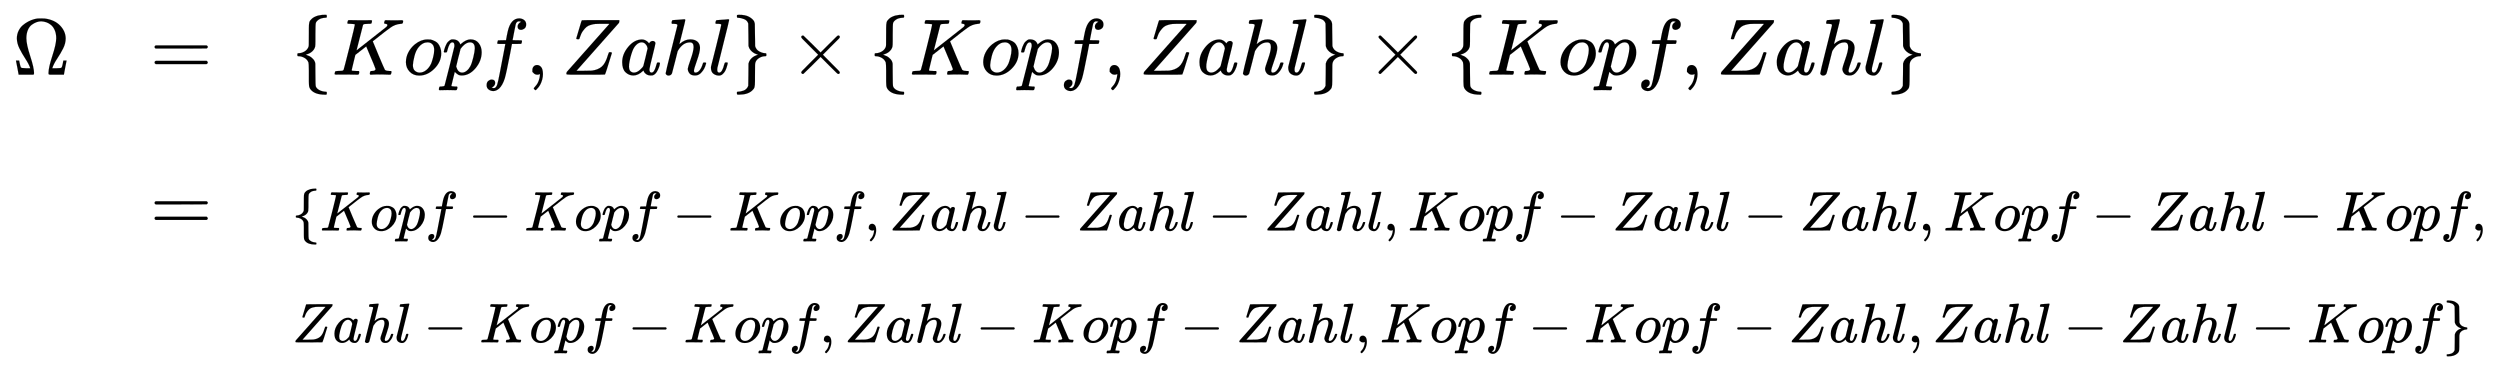
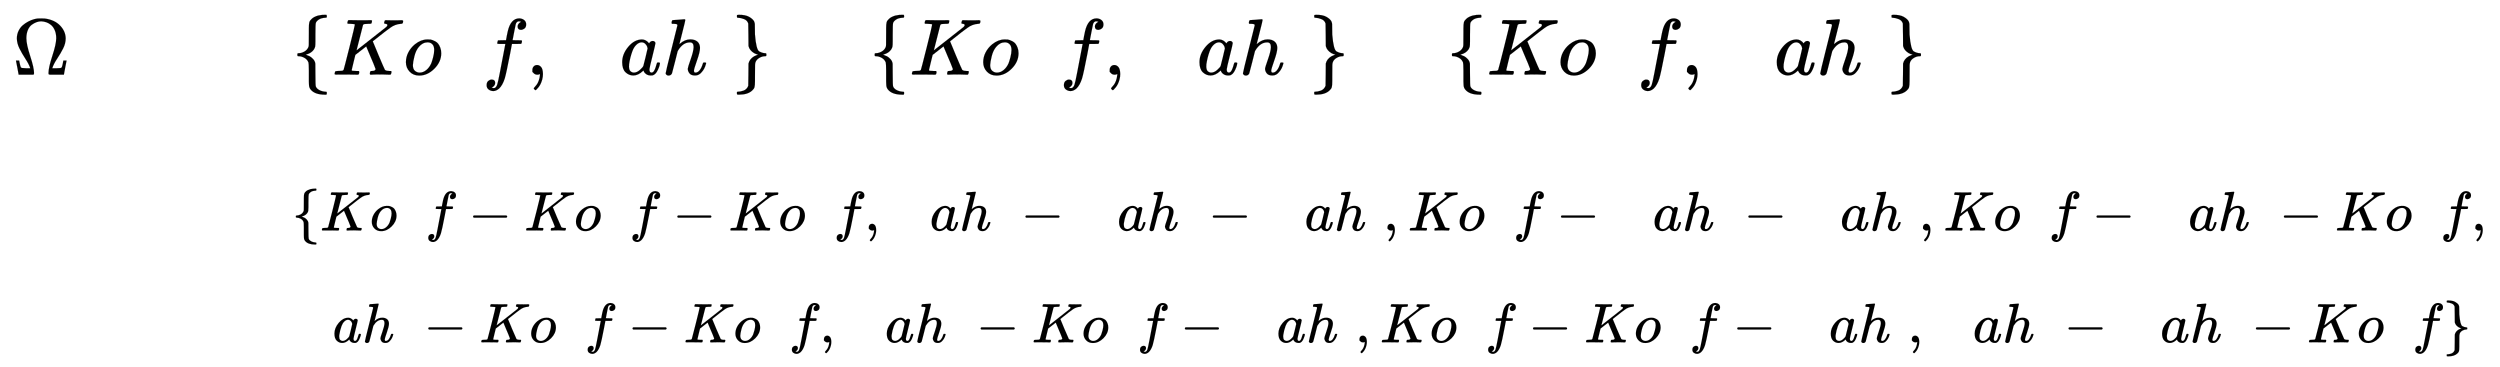
<svg xmlns="http://www.w3.org/2000/svg" xmlns:xlink="http://www.w3.org/1999/xlink" width="72.68ex" height="10.676ex" style="color:#000000;vertical-align: -8.505ex;" viewBox="0 -934.9 31292.6 4596.6" role="img" focusable="false" aria-labelledby="MathJax-SVG-1-Title">
  <title id="MathJax-SVG-1-Title"> \begin{array}[t]{rll}
                \Omega&amp;=&amp; \{Kopf, Zahl\}\times \{Kopf, Zahl\}\times \{Kopf, Zahl\} \\[5pt]
                &amp;=&amp;\scriptsize \{Kopf-Kopf-Kopf,Zahl-Zahl-Zahl,Kopf-Zahl-Zahl,Kopf-Zahl-Kopf, \\&amp;&amp; \scriptsize Zahl-Kopf-Kopf,Zahl-Kopf-Zahl,Kopf-Kopf-Zahl, Zahl-Zahl-Kopf\}
                \end{array}</title>
  <defs aria-hidden="true">
    <path stroke-width="1" id="E1-MJMAIN-3A9" d="M55 454Q55 503 75 546T127 617T197 665T272 695T337 704H352Q396 704 404 703Q527 687 596 615T666 454Q666 392 635 330T559 200T499 83V80H543Q589 81 600 83T617 93Q622 102 629 135T636 172L637 177H677V175L660 89Q645 3 644 2V0H552H488Q461 0 456 3T451 20Q451 89 499 235T548 455Q548 512 530 555T483 622T424 656T361 668Q332 668 303 658T243 626T193 560T174 456Q174 380 222 233T270 20Q270 7 263 0H77V2Q76 3 61 89L44 175V177H84L85 172Q85 171 88 155T96 119T104 93Q109 86 120 84T178 80H222V83Q206 132 162 199T87 329T55 454Z" />
-     <path stroke-width="1" id="E1-MJMAIN-3D" d="M56 347Q56 360 70 367H707Q722 359 722 347Q722 336 708 328L390 327H72Q56 332 56 347ZM56 153Q56 168 72 173H708Q722 163 722 153Q722 140 707 133H70Q56 140 56 153Z" />
    <path stroke-width="1" id="E1-MJMAIN-7B" d="M434 -231Q434 -244 428 -250H410Q281 -250 230 -184Q225 -177 222 -172T217 -161T213 -148T211 -133T210 -111T209 -84T209 -47T209 0Q209 21 209 53Q208 142 204 153Q203 154 203 155Q189 191 153 211T82 231Q71 231 68 234T65 250T68 266T82 269Q116 269 152 289T203 345Q208 356 208 377T209 529V579Q209 634 215 656T244 698Q270 724 324 740Q361 748 377 749Q379 749 390 749T408 750H428Q434 744 434 732Q434 719 431 716Q429 713 415 713Q362 710 332 689T296 647Q291 634 291 499V417Q291 370 288 353T271 314Q240 271 184 255L170 250L184 245Q202 239 220 230T262 196T290 137Q291 131 291 1Q291 -134 296 -147Q306 -174 339 -192T415 -213Q429 -213 431 -216Q434 -219 434 -231Z" />
    <path stroke-width="1" id="E1-MJMATHI-4B" d="M285 628Q285 635 228 637Q205 637 198 638T191 647Q191 649 193 661Q199 681 203 682Q205 683 214 683H219Q260 681 355 681Q389 681 418 681T463 682T483 682Q500 682 500 674Q500 669 497 660Q496 658 496 654T495 648T493 644T490 641T486 639T479 638T470 637T456 637Q416 636 405 634T387 623L306 305Q307 305 490 449T678 597Q692 611 692 620Q692 635 667 637Q651 637 651 648Q651 650 654 662T659 677Q662 682 676 682Q680 682 711 681T791 680Q814 680 839 681T869 682Q889 682 889 672Q889 650 881 642Q878 637 862 637Q787 632 726 586Q710 576 656 534T556 455L509 418L518 396Q527 374 546 329T581 244Q656 67 661 61Q663 59 666 57Q680 47 717 46H738Q744 38 744 37T741 19Q737 6 731 0H720Q680 3 625 3Q503 3 488 0H478Q472 6 472 9T474 27Q478 40 480 43T491 46H494Q544 46 544 71Q544 75 517 141T485 216L427 354L359 301L291 248L268 155Q245 63 245 58Q245 51 253 49T303 46H334Q340 37 340 35Q340 19 333 5Q328 0 317 0Q314 0 280 1T180 2Q118 2 85 2T49 1Q31 1 31 11Q31 13 34 25Q38 41 42 43T65 46Q92 46 125 49Q139 52 144 61Q147 65 216 339T285 628Z" />
    <path stroke-width="1" id="E1-MJMATHI-6F" d="M201 -11Q126 -11 80 38T34 156Q34 221 64 279T146 380Q222 441 301 441Q333 441 341 440Q354 437 367 433T402 417T438 387T464 338T476 268Q476 161 390 75T201 -11ZM121 120Q121 70 147 48T206 26Q250 26 289 58T351 142Q360 163 374 216T388 308Q388 352 370 375Q346 405 306 405Q243 405 195 347Q158 303 140 230T121 120Z" />
-     <path stroke-width="1" id="E1-MJMATHI-70" d="M23 287Q24 290 25 295T30 317T40 348T55 381T75 411T101 433T134 442Q209 442 230 378L240 387Q302 442 358 442Q423 442 460 395T497 281Q497 173 421 82T249 -10Q227 -10 210 -4Q199 1 187 11T168 28L161 36Q160 35 139 -51T118 -138Q118 -144 126 -145T163 -148H188Q194 -155 194 -157T191 -175Q188 -187 185 -190T172 -194Q170 -194 161 -194T127 -193T65 -192Q-5 -192 -24 -194H-32Q-39 -187 -39 -183Q-37 -156 -26 -148H-6Q28 -147 33 -136Q36 -130 94 103T155 350Q156 355 156 364Q156 405 131 405Q109 405 94 377T71 316T59 280Q57 278 43 278H29Q23 284 23 287ZM178 102Q200 26 252 26Q282 26 310 49T356 107Q374 141 392 215T411 325V331Q411 405 350 405Q339 405 328 402T306 393T286 380T269 365T254 350T243 336T235 326L232 322Q232 321 229 308T218 264T204 212Q178 106 178 102Z" />
    <path stroke-width="1" id="E1-MJMATHI-66" d="M118 -162Q120 -162 124 -164T135 -167T147 -168Q160 -168 171 -155T187 -126Q197 -99 221 27T267 267T289 382V385H242Q195 385 192 387Q188 390 188 397L195 425Q197 430 203 430T250 431Q298 431 298 432Q298 434 307 482T319 540Q356 705 465 705Q502 703 526 683T550 630Q550 594 529 578T487 561Q443 561 443 603Q443 622 454 636T478 657L487 662Q471 668 457 668Q445 668 434 658T419 630Q412 601 403 552T387 469T380 433Q380 431 435 431Q480 431 487 430T498 424Q499 420 496 407T491 391Q489 386 482 386T428 385H372L349 263Q301 15 282 -47Q255 -132 212 -173Q175 -205 139 -205Q107 -205 81 -186T55 -132Q55 -95 76 -78T118 -61Q162 -61 162 -103Q162 -122 151 -136T127 -157L118 -162Z" />
    <path stroke-width="1" id="E1-MJMAIN-2C" d="M78 35T78 60T94 103T137 121Q165 121 187 96T210 8Q210 -27 201 -60T180 -117T154 -158T130 -185T117 -194Q113 -194 104 -185T95 -172Q95 -168 106 -156T131 -126T157 -76T173 -3V9L172 8Q170 7 167 6T161 3T152 1T140 0Q113 0 96 17Z" />
-     <path stroke-width="1" id="E1-MJMATHI-5A" d="M58 8Q58 23 64 35Q64 36 329 334T596 635L586 637Q575 637 512 637H500H476Q442 637 420 635T365 624T311 598T266 548T228 469Q227 466 226 463T224 458T223 453T222 450L221 448Q218 443 202 443Q185 443 182 453L214 561Q228 606 241 651Q249 679 253 681Q256 683 487 683H718Q723 678 723 675Q723 673 717 649Q189 54 188 52L185 49H274Q369 50 377 51Q452 60 500 100T579 247Q587 272 590 277T603 282H607Q628 282 628 271Q547 5 541 2Q538 0 300 0H124Q58 0 58 8Z" />
    <path stroke-width="1" id="E1-MJMATHI-61" d="M33 157Q33 258 109 349T280 441Q331 441 370 392Q386 422 416 422Q429 422 439 414T449 394Q449 381 412 234T374 68Q374 43 381 35T402 26Q411 27 422 35Q443 55 463 131Q469 151 473 152Q475 153 483 153H487Q506 153 506 144Q506 138 501 117T481 63T449 13Q436 0 417 -8Q409 -10 393 -10Q359 -10 336 5T306 36L300 51Q299 52 296 50Q294 48 292 46Q233 -10 172 -10Q117 -10 75 30T33 157ZM351 328Q351 334 346 350T323 385T277 405Q242 405 210 374T160 293Q131 214 119 129Q119 126 119 118T118 106Q118 61 136 44T179 26Q217 26 254 59T298 110Q300 114 325 217T351 328Z" />
    <path stroke-width="1" id="E1-MJMATHI-68" d="M137 683Q138 683 209 688T282 694Q294 694 294 685Q294 674 258 534Q220 386 220 383Q220 381 227 388Q288 442 357 442Q411 442 444 415T478 336Q478 285 440 178T402 50Q403 36 407 31T422 26Q450 26 474 56T513 138Q516 149 519 151T535 153Q555 153 555 145Q555 144 551 130Q535 71 500 33Q466 -10 419 -10H414Q367 -10 346 17T325 74Q325 90 361 192T398 345Q398 404 354 404H349Q266 404 205 306L198 293L164 158Q132 28 127 16Q114 -11 83 -11Q69 -11 59 -2T48 16Q48 30 121 320L195 616Q195 629 188 632T149 637H128Q122 643 122 645T124 664Q129 683 137 683Z" />
-     <path stroke-width="1" id="E1-MJMATHI-6C" d="M117 59Q117 26 142 26Q179 26 205 131Q211 151 215 152Q217 153 225 153H229Q238 153 241 153T246 151T248 144Q247 138 245 128T234 90T214 43T183 6T137 -11Q101 -11 70 11T38 85Q38 97 39 102L104 360Q167 615 167 623Q167 626 166 628T162 632T157 634T149 635T141 636T132 637T122 637Q112 637 109 637T101 638T95 641T94 647Q94 649 96 661Q101 680 107 682T179 688Q194 689 213 690T243 693T254 694Q266 694 266 686Q266 675 193 386T118 83Q118 81 118 75T117 65V59Z" />
-     <path stroke-width="1" id="E1-MJMAIN-7D" d="M65 731Q65 745 68 747T88 750Q171 750 216 725T279 670Q288 649 289 635T291 501Q292 362 293 357Q306 312 345 291T417 269Q428 269 431 266T434 250T431 234T417 231Q380 231 345 210T298 157Q293 143 292 121T291 -28V-79Q291 -134 285 -156T256 -198Q202 -250 89 -250Q71 -250 68 -247T65 -230Q65 -224 65 -223T66 -218T69 -214T77 -213Q91 -213 108 -210T146 -200T183 -177T207 -139Q208 -134 209 3L210 139Q223 196 280 230Q315 247 330 250Q305 257 280 270Q225 304 212 352L210 362L209 498Q208 635 207 640Q195 680 154 696T77 713Q68 713 67 716T65 731Z" />
-     <path stroke-width="1" id="E1-MJMAIN-D7" d="M630 29Q630 9 609 9Q604 9 587 25T493 118L389 222L284 117Q178 13 175 11Q171 9 168 9Q160 9 154 15T147 29Q147 36 161 51T255 146L359 250L255 354Q174 435 161 449T147 471Q147 480 153 485T168 490Q173 490 175 489Q178 487 284 383L389 278L493 382Q570 459 587 475T609 491Q630 491 630 471Q630 464 620 453T522 355L418 250L522 145Q606 61 618 48T630 29Z" />
+     <path stroke-width="1" id="E1-MJMAIN-7D" d="M65 731Q65 745 68 747T88 750Q171 750 216 725T279 670Q288 649 289 635T291 501Q306 312 345 291T417 269Q428 269 431 266T434 250T431 234T417 231Q380 231 345 210T298 157Q293 143 292 121T291 -28V-79Q291 -134 285 -156T256 -198Q202 -250 89 -250Q71 -250 68 -247T65 -230Q65 -224 65 -223T66 -218T69 -214T77 -213Q91 -213 108 -210T146 -200T183 -177T207 -139Q208 -134 209 3L210 139Q223 196 280 230Q315 247 330 250Q305 257 280 270Q225 304 212 352L210 362L209 498Q208 635 207 640Q195 680 154 696T77 713Q68 713 67 716T65 731Z" />
    <path stroke-width="1" id="E1-MJMAIN-2212" d="M84 237T84 250T98 270H679Q694 262 694 250T679 230H98Q84 237 84 250Z" />
  </defs>
  <g stroke="currentColor" fill="currentColor" stroke-width="0" transform="matrix(1 0 0 -1 0 0)" aria-hidden="true">
    <g transform="translate(167,0)">
      <g transform="translate(-11,0)">
        <use xlink:href="#E1-MJMAIN-3A9" x="0" y="0" />
      </g>
      <g transform="translate(1712,0)">
        <use xlink:href="#E1-MJMAIN-3D" x="0" y="0" />
        <use xlink:href="#E1-MJMAIN-3D" x="0" y="-1951" />
      </g>
      <g transform="translate(3490,0)">
        <use xlink:href="#E1-MJMAIN-7B" x="0" y="0" />
        <use xlink:href="#E1-MJMATHI-4B" x="500" y="0" />
        <use xlink:href="#E1-MJMATHI-6F" x="1390" y="0" />
        <use xlink:href="#E1-MJMATHI-70" x="1875" y="0" />
        <use xlink:href="#E1-MJMATHI-66" x="2379" y="0" />
        <use xlink:href="#E1-MJMAIN-2C" x="2929" y="0" />
        <use xlink:href="#E1-MJMATHI-5A" x="3374" y="0" />
        <use xlink:href="#E1-MJMATHI-61" x="4098" y="0" />
        <use xlink:href="#E1-MJMATHI-68" x="4627" y="0" />
        <use xlink:href="#E1-MJMATHI-6C" x="5204" y="0" />
        <use xlink:href="#E1-MJMAIN-7D" x="5502" y="0" />
        <use xlink:href="#E1-MJMAIN-D7" x="6225" y="0" />
        <use xlink:href="#E1-MJMAIN-7B" x="7226" y="0" />
        <use xlink:href="#E1-MJMATHI-4B" x="7726" y="0" />
        <use xlink:href="#E1-MJMATHI-6F" x="8616" y="0" />
        <use xlink:href="#E1-MJMATHI-70" x="9101" y="0" />
        <use xlink:href="#E1-MJMATHI-66" x="9605" y="0" />
        <use xlink:href="#E1-MJMAIN-2C" x="10155" y="0" />
        <use xlink:href="#E1-MJMATHI-5A" x="10600" y="0" />
        <use xlink:href="#E1-MJMATHI-61" x="11324" y="0" />
        <use xlink:href="#E1-MJMATHI-68" x="11853" y="0" />
        <use xlink:href="#E1-MJMATHI-6C" x="12430" y="0" />
        <use xlink:href="#E1-MJMAIN-7D" x="12728" y="0" />
        <use xlink:href="#E1-MJMAIN-D7" x="13451" y="0" />
        <use xlink:href="#E1-MJMAIN-7B" x="14452" y="0" />
        <use xlink:href="#E1-MJMATHI-4B" x="14952" y="0" />
        <use xlink:href="#E1-MJMATHI-6F" x="15842" y="0" />
        <use xlink:href="#E1-MJMATHI-70" x="16327" y="0" />
        <use xlink:href="#E1-MJMATHI-66" x="16831" y="0" />
        <use xlink:href="#E1-MJMAIN-2C" x="17381" y="0" />
        <use xlink:href="#E1-MJMATHI-5A" x="17826" y="0" />
        <use xlink:href="#E1-MJMATHI-61" x="18550" y="0" />
        <use xlink:href="#E1-MJMATHI-68" x="19079" y="0" />
        <use xlink:href="#E1-MJMATHI-6C" x="19656" y="0" />
        <use xlink:href="#E1-MJMAIN-7D" x="19954" y="0" />
        <g transform="translate(0,-1951)">
          <use transform="scale(0.7)" xlink:href="#E1-MJMAIN-7B" x="0" y="0" />
          <use transform="scale(0.7)" xlink:href="#E1-MJMATHI-4B" x="500" y="0" />
          <use transform="scale(0.7)" xlink:href="#E1-MJMATHI-6F" x="1390" y="0" />
          <use transform="scale(0.7)" xlink:href="#E1-MJMATHI-70" x="1875" y="0" />
          <use transform="scale(0.7)" xlink:href="#E1-MJMATHI-66" x="2379" y="0" />
          <use transform="scale(0.7)" xlink:href="#E1-MJMAIN-2212" x="3151" y="0" />
          <use transform="scale(0.7)" xlink:href="#E1-MJMATHI-4B" x="4152" y="0" />
          <use transform="scale(0.7)" xlink:href="#E1-MJMATHI-6F" x="5041" y="0" />
          <use transform="scale(0.7)" xlink:href="#E1-MJMATHI-70" x="5527" y="0" />
          <use transform="scale(0.7)" xlink:href="#E1-MJMATHI-66" x="6030" y="0" />
          <use transform="scale(0.7)" xlink:href="#E1-MJMAIN-2212" x="6803" y="0" />
          <use transform="scale(0.7)" xlink:href="#E1-MJMATHI-4B" x="7804" y="0" />
          <use transform="scale(0.7)" xlink:href="#E1-MJMATHI-6F" x="8693" y="0" />
          <use transform="scale(0.7)" xlink:href="#E1-MJMATHI-70" x="9179" y="0" />
          <use transform="scale(0.7)" xlink:href="#E1-MJMATHI-66" x="9682" y="0" />
          <use transform="scale(0.7)" xlink:href="#E1-MJMAIN-2C" x="10233" y="0" />
          <use transform="scale(0.7)" xlink:href="#E1-MJMATHI-5A" x="10678" y="0" />
          <use transform="scale(0.7)" xlink:href="#E1-MJMATHI-61" x="11402" y="0" />
          <use transform="scale(0.7)" xlink:href="#E1-MJMATHI-68" x="11931" y="0" />
          <use transform="scale(0.7)" xlink:href="#E1-MJMATHI-6C" x="12508" y="0" />
          <use transform="scale(0.7)" xlink:href="#E1-MJMAIN-2212" x="13028" y="0" />
          <use transform="scale(0.7)" xlink:href="#E1-MJMATHI-5A" x="14029" y="0" />
          <use transform="scale(0.7)" xlink:href="#E1-MJMATHI-61" x="14753" y="0" />
          <use transform="scale(0.7)" xlink:href="#E1-MJMATHI-68" x="15282" y="0" />
          <use transform="scale(0.7)" xlink:href="#E1-MJMATHI-6C" x="15859" y="0" />
          <use transform="scale(0.7)" xlink:href="#E1-MJMAIN-2212" x="16379" y="0" />
          <use transform="scale(0.7)" xlink:href="#E1-MJMATHI-5A" x="17380" y="0" />
          <use transform="scale(0.7)" xlink:href="#E1-MJMATHI-61" x="18103" y="0" />
          <use transform="scale(0.7)" xlink:href="#E1-MJMATHI-68" x="18633" y="0" />
          <use transform="scale(0.7)" xlink:href="#E1-MJMATHI-6C" x="19209" y="0" />
          <use transform="scale(0.7)" xlink:href="#E1-MJMAIN-2C" x="19508" y="0" />
          <use transform="scale(0.7)" xlink:href="#E1-MJMATHI-4B" x="19953" y="0" />
          <use transform="scale(0.7)" xlink:href="#E1-MJMATHI-6F" x="20843" y="0" />
          <use transform="scale(0.7)" xlink:href="#E1-MJMATHI-70" x="21328" y="0" />
          <use transform="scale(0.7)" xlink:href="#E1-MJMATHI-66" x="21832" y="0" />
          <use transform="scale(0.7)" xlink:href="#E1-MJMAIN-2212" x="22604" y="0" />
          <use transform="scale(0.7)" xlink:href="#E1-MJMATHI-5A" x="23605" y="0" />
          <use transform="scale(0.7)" xlink:href="#E1-MJMATHI-61" x="24329" y="0" />
          <use transform="scale(0.7)" xlink:href="#E1-MJMATHI-68" x="24858" y="0" />
          <use transform="scale(0.7)" xlink:href="#E1-MJMATHI-6C" x="25435" y="0" />
          <use transform="scale(0.7)" xlink:href="#E1-MJMAIN-2212" x="25955" y="0" />
          <use transform="scale(0.7)" xlink:href="#E1-MJMATHI-5A" x="26956" y="0" />
          <use transform="scale(0.7)" xlink:href="#E1-MJMATHI-61" x="27680" y="0" />
          <use transform="scale(0.7)" xlink:href="#E1-MJMATHI-68" x="28209" y="0" />
          <use transform="scale(0.7)" xlink:href="#E1-MJMATHI-6C" x="28786" y="0" />
          <use transform="scale(0.7)" xlink:href="#E1-MJMAIN-2C" x="29084" y="0" />
          <use transform="scale(0.7)" xlink:href="#E1-MJMATHI-4B" x="29529" y="0" />
          <use transform="scale(0.7)" xlink:href="#E1-MJMATHI-6F" x="30419" y="0" />
          <use transform="scale(0.7)" xlink:href="#E1-MJMATHI-70" x="30904" y="0" />
          <use transform="scale(0.7)" xlink:href="#E1-MJMATHI-66" x="31408" y="0" />
          <use transform="scale(0.7)" xlink:href="#E1-MJMAIN-2212" x="32180" y="0" />
          <use transform="scale(0.7)" xlink:href="#E1-MJMATHI-5A" x="33181" y="0" />
          <use transform="scale(0.7)" xlink:href="#E1-MJMATHI-61" x="33905" y="0" />
          <use transform="scale(0.7)" xlink:href="#E1-MJMATHI-68" x="34434" y="0" />
          <use transform="scale(0.7)" xlink:href="#E1-MJMATHI-6C" x="35011" y="0" />
          <use transform="scale(0.7)" xlink:href="#E1-MJMAIN-2212" x="35531" y="0" />
          <use transform="scale(0.7)" xlink:href="#E1-MJMATHI-4B" x="36532" y="0" />
          <use transform="scale(0.7)" xlink:href="#E1-MJMATHI-6F" x="37422" y="0" />
          <use transform="scale(0.7)" xlink:href="#E1-MJMATHI-70" x="37907" y="0" />
          <use transform="scale(0.7)" xlink:href="#E1-MJMATHI-66" x="38411" y="0" />
          <use transform="scale(0.7)" xlink:href="#E1-MJMAIN-2C" x="38961" y="0" />
        </g>
        <g transform="translate(0,-3351)">
          <use transform="scale(0.7)" xlink:href="#E1-MJMATHI-5A" x="0" y="0" />
          <use transform="scale(0.7)" xlink:href="#E1-MJMATHI-61" x="723" y="0" />
          <use transform="scale(0.7)" xlink:href="#E1-MJMATHI-68" x="1253" y="0" />
          <use transform="scale(0.7)" xlink:href="#E1-MJMATHI-6C" x="1829" y="0" />
          <use transform="scale(0.7)" xlink:href="#E1-MJMAIN-2212" x="2350" y="0" />
          <use transform="scale(0.7)" xlink:href="#E1-MJMATHI-4B" x="3350" y="0" />
          <use transform="scale(0.7)" xlink:href="#E1-MJMATHI-6F" x="4240" y="0" />
          <use transform="scale(0.7)" xlink:href="#E1-MJMATHI-70" x="4725" y="0" />
          <use transform="scale(0.7)" xlink:href="#E1-MJMATHI-66" x="5229" y="0" />
          <use transform="scale(0.7)" xlink:href="#E1-MJMAIN-2212" x="6002" y="0" />
          <use transform="scale(0.7)" xlink:href="#E1-MJMATHI-4B" x="7002" y="0" />
          <use transform="scale(0.7)" xlink:href="#E1-MJMATHI-6F" x="7892" y="0" />
          <use transform="scale(0.7)" xlink:href="#E1-MJMATHI-70" x="8377" y="0" />
          <use transform="scale(0.7)" xlink:href="#E1-MJMATHI-66" x="8881" y="0" />
          <use transform="scale(0.7)" xlink:href="#E1-MJMAIN-2C" x="9431" y="0" />
          <use transform="scale(0.7)" xlink:href="#E1-MJMATHI-5A" x="9877" y="0" />
          <use transform="scale(0.7)" xlink:href="#E1-MJMATHI-61" x="10600" y="0" />
          <use transform="scale(0.7)" xlink:href="#E1-MJMATHI-68" x="11130" y="0" />
          <use transform="scale(0.7)" xlink:href="#E1-MJMATHI-6C" x="11706" y="0" />
          <use transform="scale(0.7)" xlink:href="#E1-MJMAIN-2212" x="12227" y="0" />
          <use transform="scale(0.7)" xlink:href="#E1-MJMATHI-4B" x="13227" y="0" />
          <use transform="scale(0.7)" xlink:href="#E1-MJMATHI-6F" x="14117" y="0" />
          <use transform="scale(0.7)" xlink:href="#E1-MJMATHI-70" x="14602" y="0" />
          <use transform="scale(0.7)" xlink:href="#E1-MJMATHI-66" x="15106" y="0" />
          <use transform="scale(0.7)" xlink:href="#E1-MJMAIN-2212" x="15879" y="0" />
          <use transform="scale(0.7)" xlink:href="#E1-MJMATHI-5A" x="16879" y="0" />
          <use transform="scale(0.7)" xlink:href="#E1-MJMATHI-61" x="17603" y="0" />
          <use transform="scale(0.7)" xlink:href="#E1-MJMATHI-68" x="18132" y="0" />
          <use transform="scale(0.7)" xlink:href="#E1-MJMATHI-6C" x="18709" y="0" />
          <use transform="scale(0.7)" xlink:href="#E1-MJMAIN-2C" x="19007" y="0" />
          <use transform="scale(0.7)" xlink:href="#E1-MJMATHI-4B" x="19453" y="0" />
          <use transform="scale(0.7)" xlink:href="#E1-MJMATHI-6F" x="20342" y="0" />
          <use transform="scale(0.7)" xlink:href="#E1-MJMATHI-70" x="20828" y="0" />
          <use transform="scale(0.7)" xlink:href="#E1-MJMATHI-66" x="21331" y="0" />
          <use transform="scale(0.7)" xlink:href="#E1-MJMAIN-2212" x="22104" y="0" />
          <use transform="scale(0.7)" xlink:href="#E1-MJMATHI-4B" x="23105" y="0" />
          <use transform="scale(0.7)" xlink:href="#E1-MJMATHI-6F" x="23994" y="0" />
          <use transform="scale(0.7)" xlink:href="#E1-MJMATHI-70" x="24480" y="0" />
          <use transform="scale(0.7)" xlink:href="#E1-MJMATHI-66" x="24983" y="0" />
          <use transform="scale(0.7)" xlink:href="#E1-MJMAIN-2212" x="25756" y="0" />
          <use transform="scale(0.7)" xlink:href="#E1-MJMATHI-5A" x="26757" y="0" />
          <use transform="scale(0.7)" xlink:href="#E1-MJMATHI-61" x="27480" y="0" />
          <use transform="scale(0.7)" xlink:href="#E1-MJMATHI-68" x="28010" y="0" />
          <use transform="scale(0.7)" xlink:href="#E1-MJMATHI-6C" x="28586" y="0" />
          <use transform="scale(0.7)" xlink:href="#E1-MJMAIN-2C" x="28885" y="0" />
          <use transform="scale(0.7)" xlink:href="#E1-MJMATHI-5A" x="29330" y="0" />
          <use transform="scale(0.7)" xlink:href="#E1-MJMATHI-61" x="30053" y="0" />
          <use transform="scale(0.7)" xlink:href="#E1-MJMATHI-68" x="30583" y="0" />
          <use transform="scale(0.7)" xlink:href="#E1-MJMATHI-6C" x="31159" y="0" />
          <use transform="scale(0.7)" xlink:href="#E1-MJMAIN-2212" x="31680" y="0" />
          <use transform="scale(0.7)" xlink:href="#E1-MJMATHI-5A" x="32681" y="0" />
          <use transform="scale(0.7)" xlink:href="#E1-MJMATHI-61" x="33404" y="0" />
          <use transform="scale(0.7)" xlink:href="#E1-MJMATHI-68" x="33934" y="0" />
          <use transform="scale(0.7)" xlink:href="#E1-MJMATHI-6C" x="34510" y="0" />
          <use transform="scale(0.7)" xlink:href="#E1-MJMAIN-2212" x="35031" y="0" />
          <use transform="scale(0.7)" xlink:href="#E1-MJMATHI-4B" x="36032" y="0" />
          <use transform="scale(0.7)" xlink:href="#E1-MJMATHI-6F" x="36921" y="0" />
          <use transform="scale(0.7)" xlink:href="#E1-MJMATHI-70" x="37407" y="0" />
          <use transform="scale(0.7)" xlink:href="#E1-MJMATHI-66" x="37910" y="0" />
          <use transform="scale(0.7)" xlink:href="#E1-MJMAIN-7D" x="38461" y="0" />
        </g>
      </g>
    </g>
  </g>
</svg>